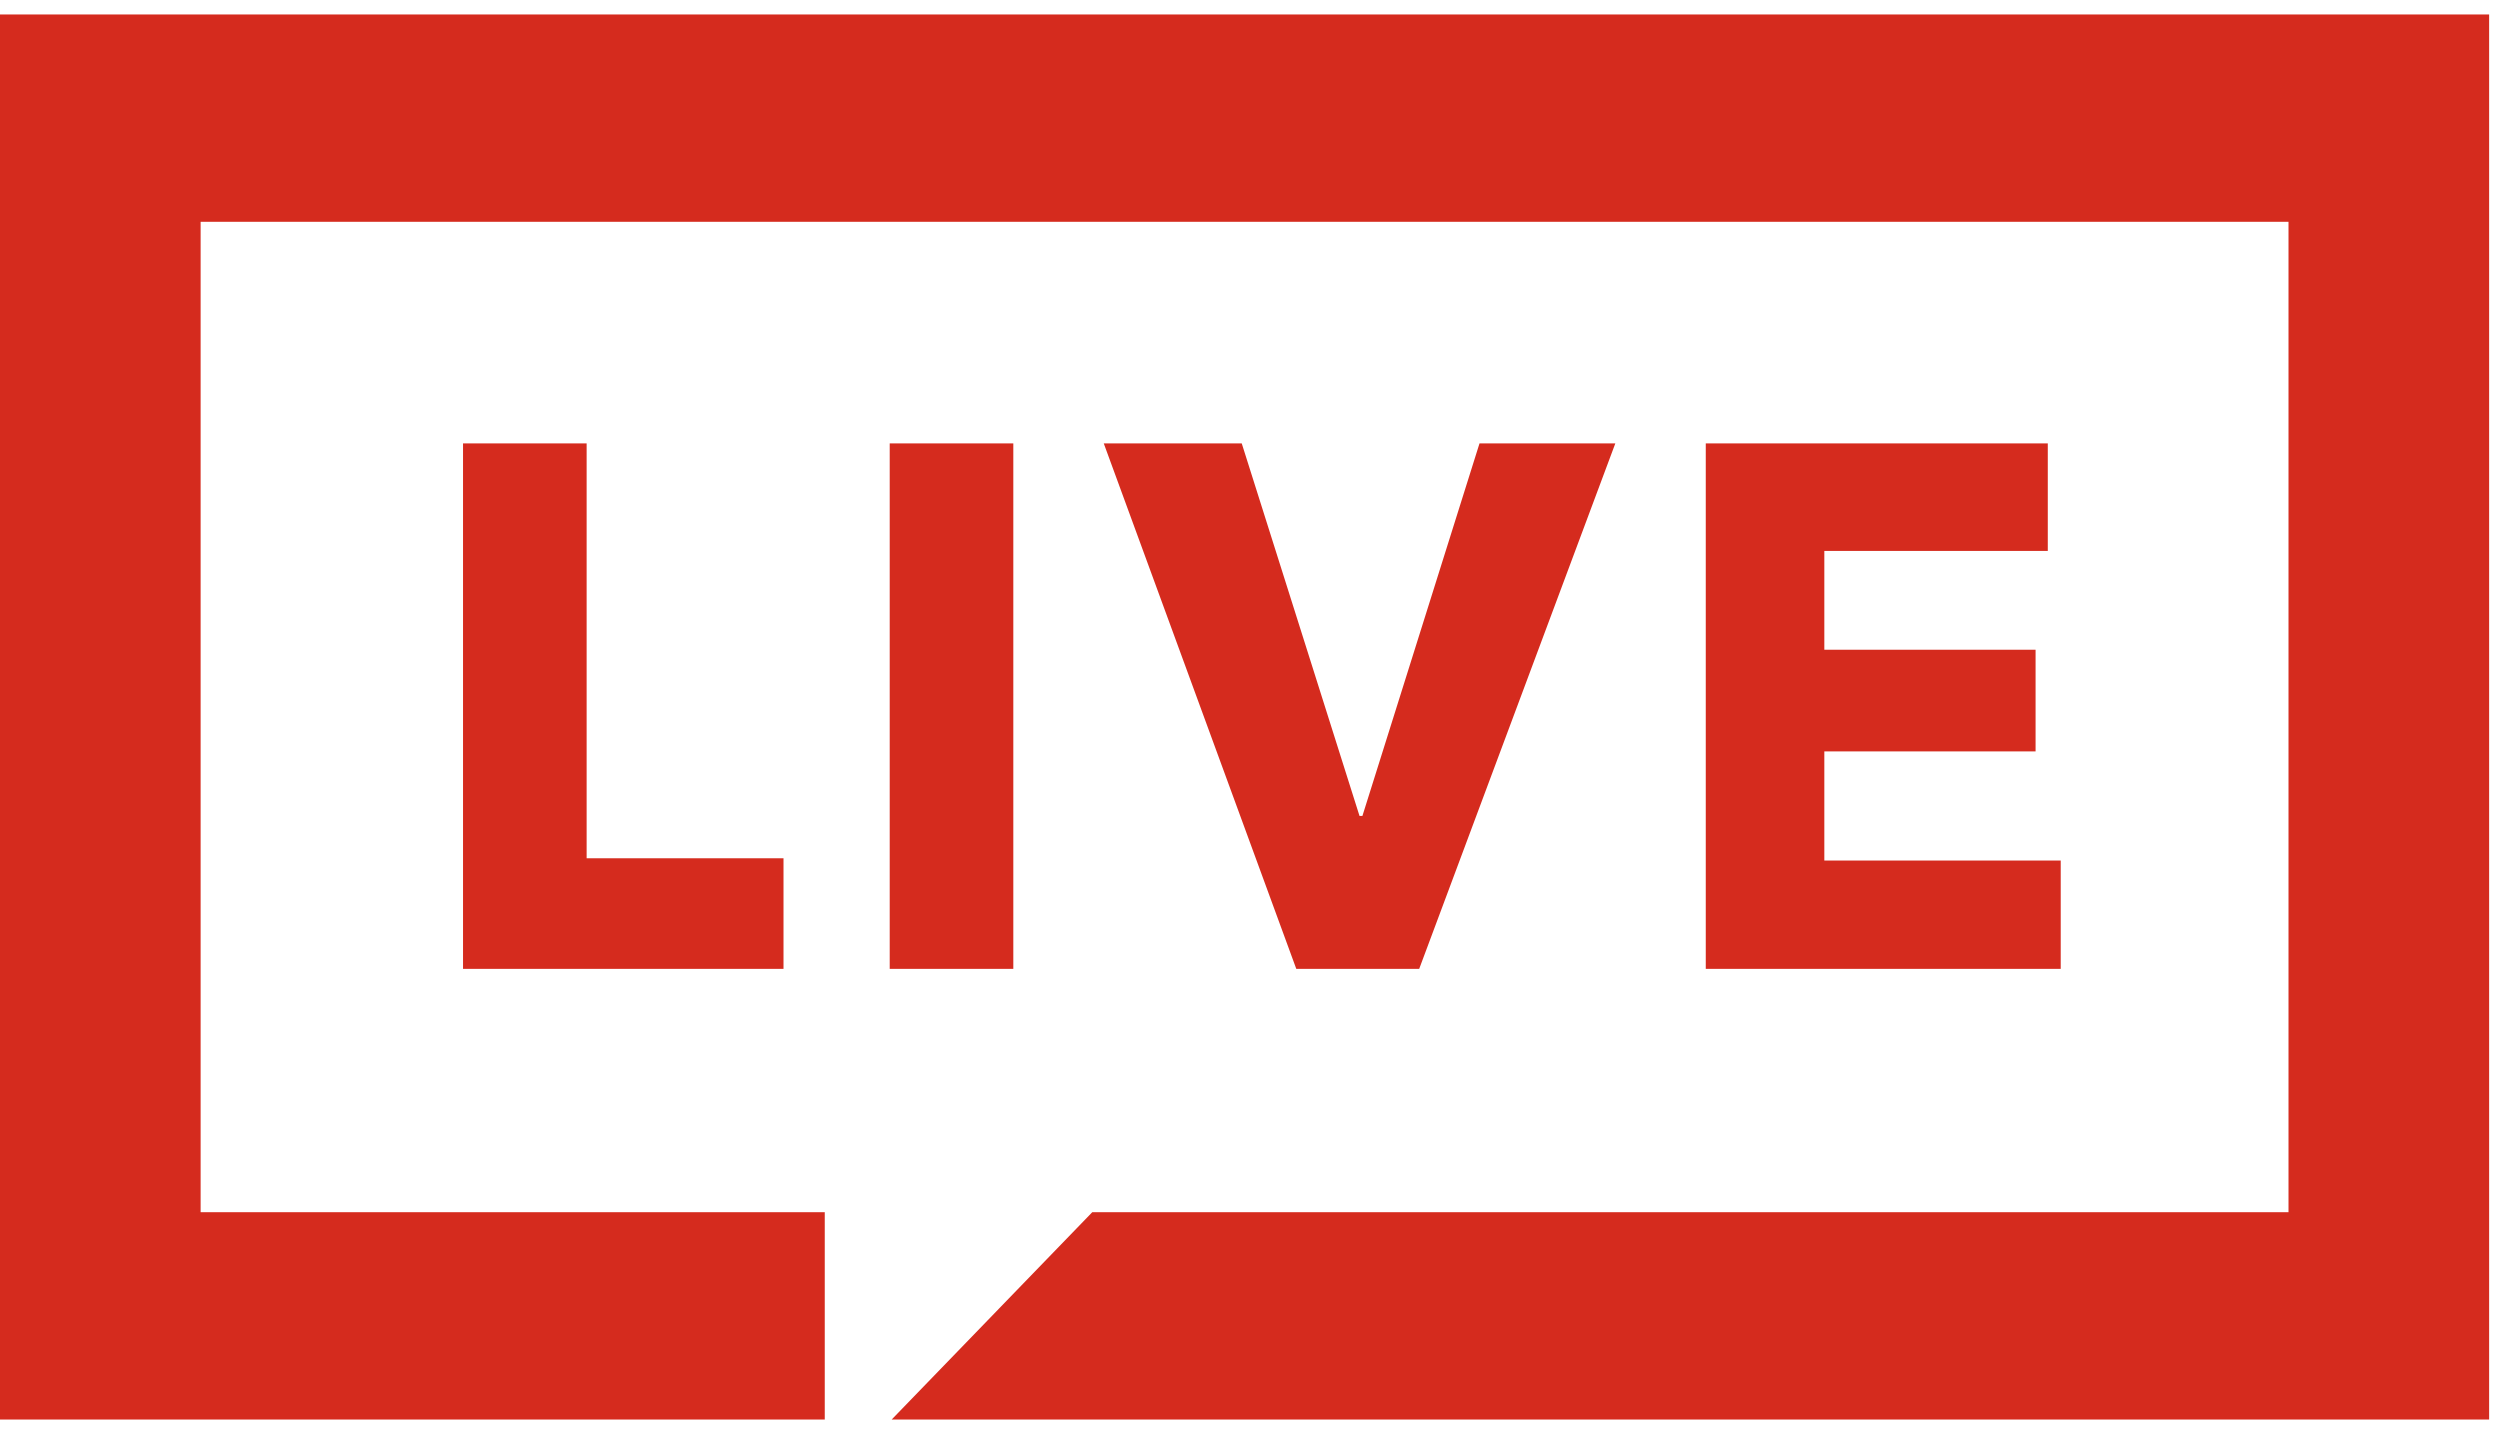
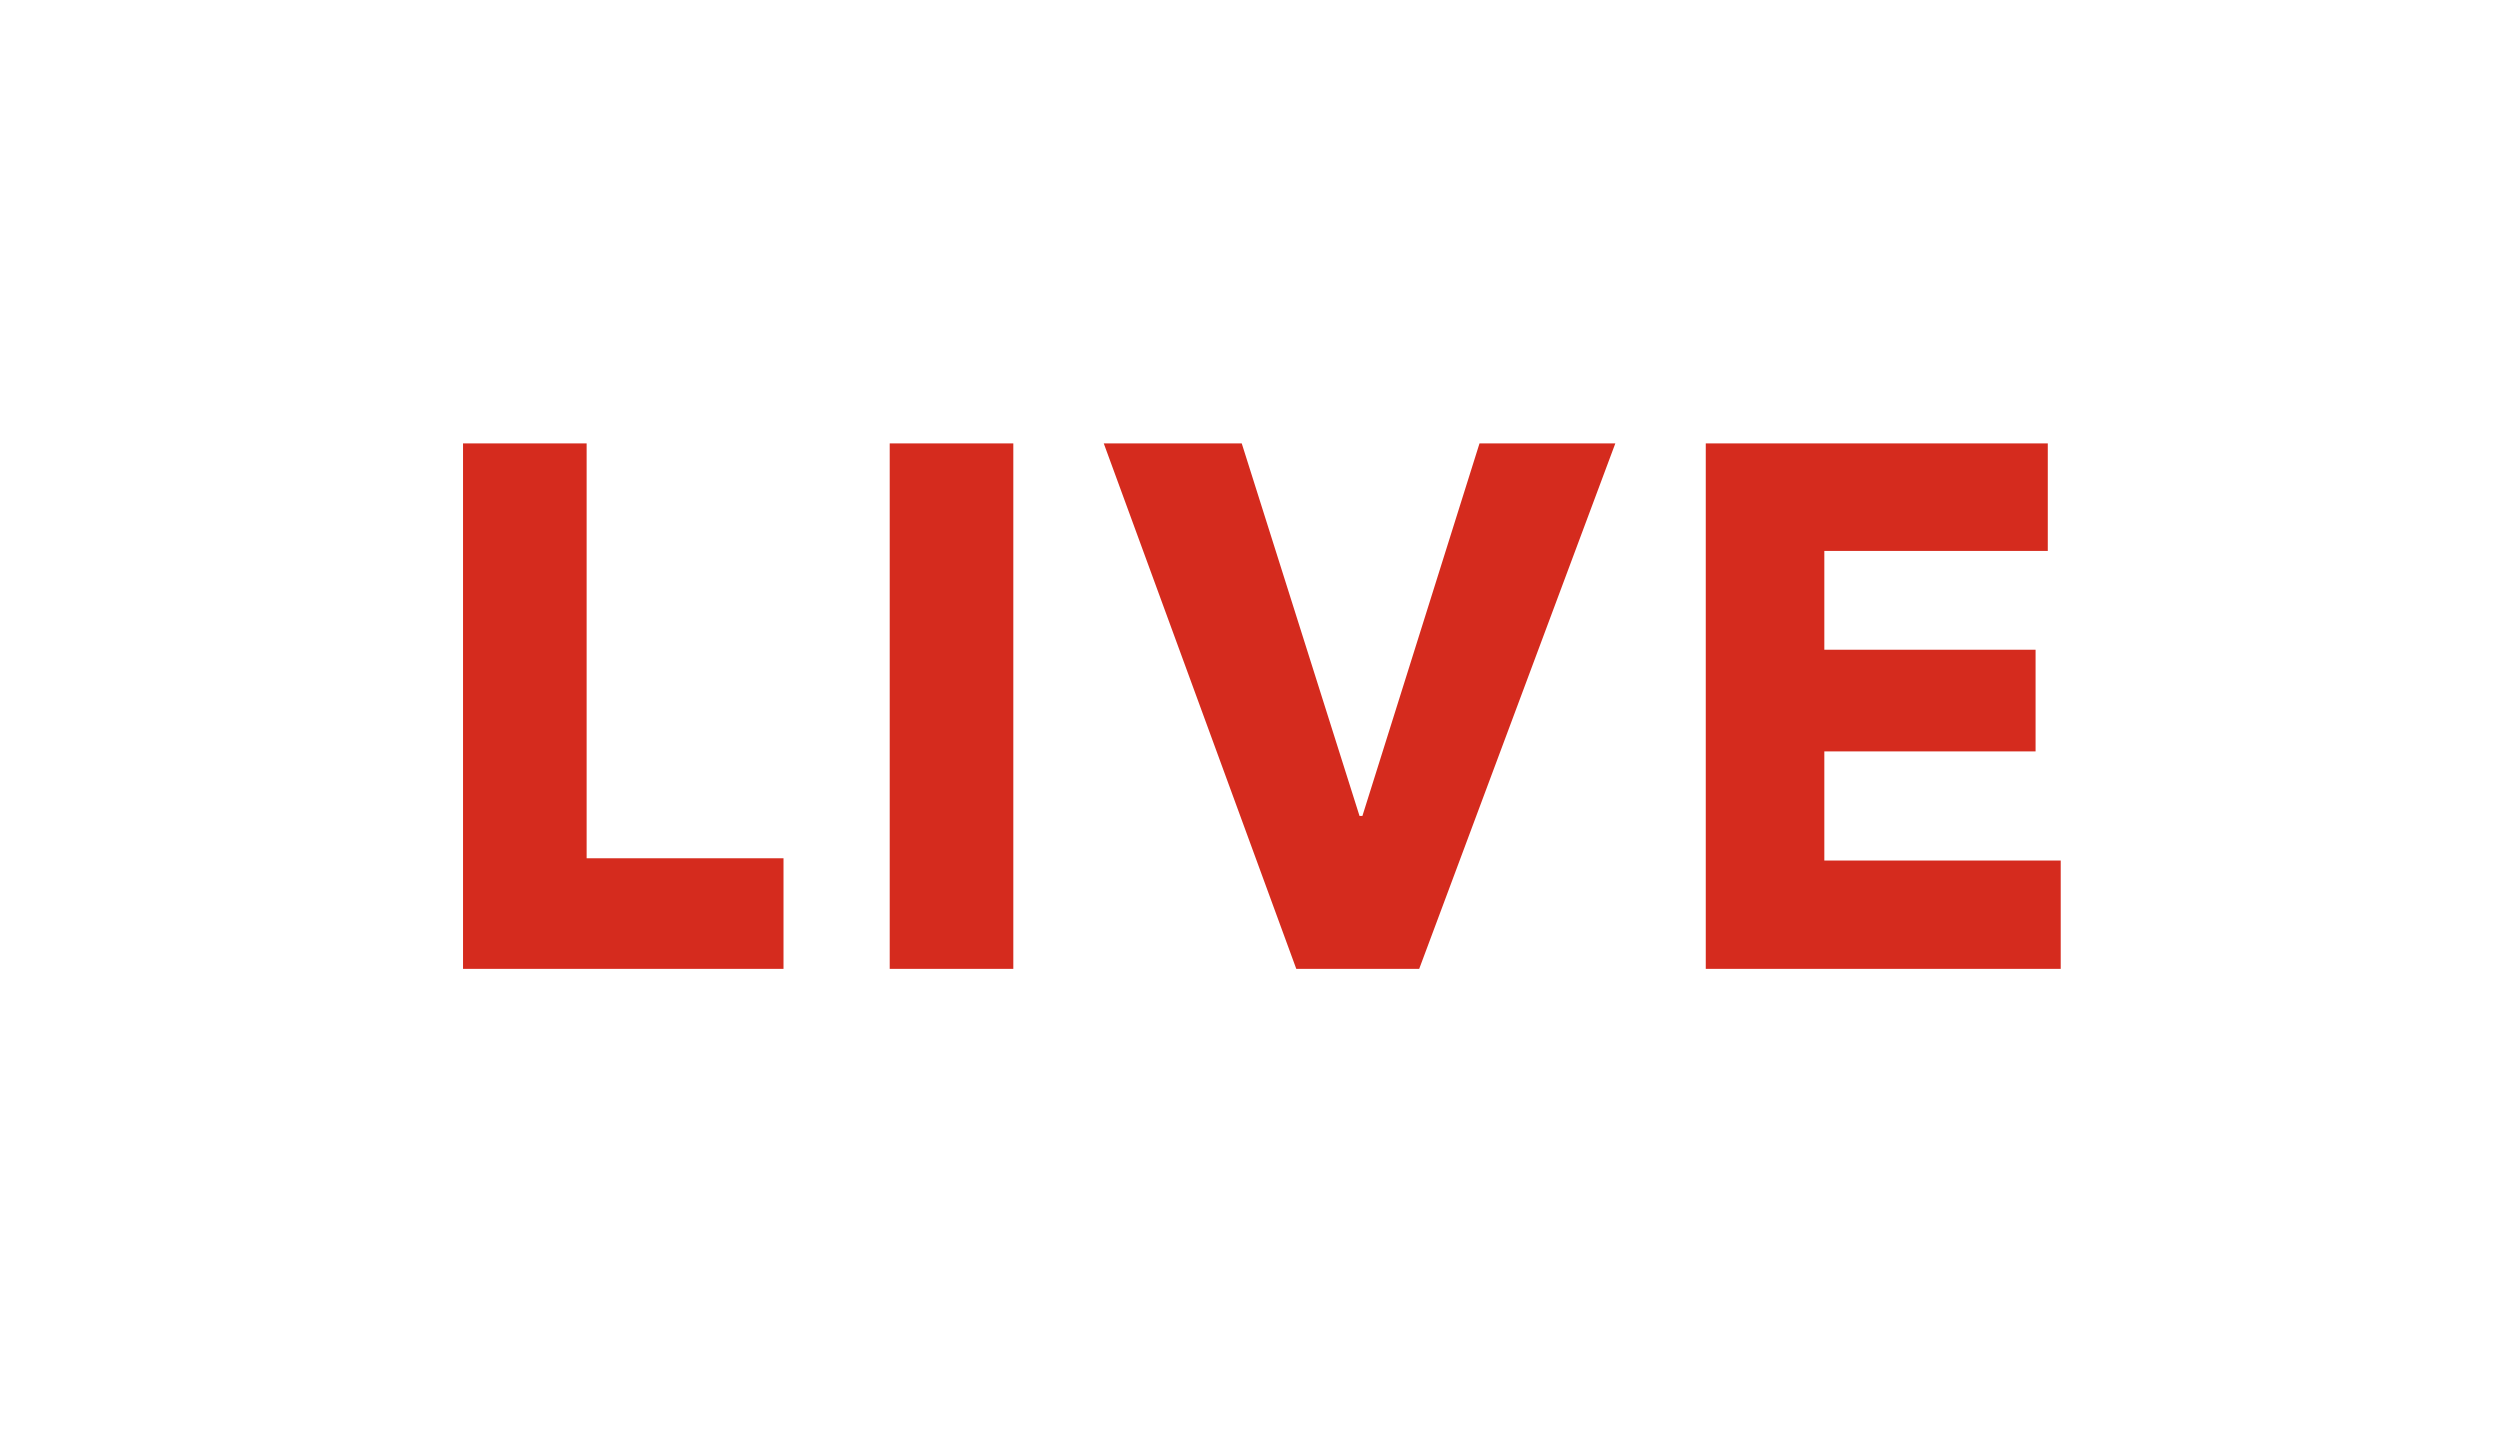
<svg xmlns="http://www.w3.org/2000/svg" width="52" height="30" viewBox="0 0 52 30" fill="none">
-   <path fill-rule="evenodd" clip-rule="evenodd" d="M0 0.301V29.526H17.155V25.214H4.173V4.613H47.601V25.214H22.719L18.547 29.526H51.774V0.301H0Z" fill="#D52B1E" />
  <path d="M16.297 20.153H9.631V9.222H12.202V17.852H16.297V20.153ZM21.077 20.153H18.506V9.222H21.077V20.153ZM33.599 9.222L29.519 20.153H26.963L22.958 9.222H25.828L28.278 16.972H28.338L30.774 9.222H33.599ZM42.863 20.153H35.48V9.222H42.594V11.46H37.946V13.514H42.34V15.629H37.946V17.899H42.863V20.153Z" fill="#D52B1E" />
</svg>